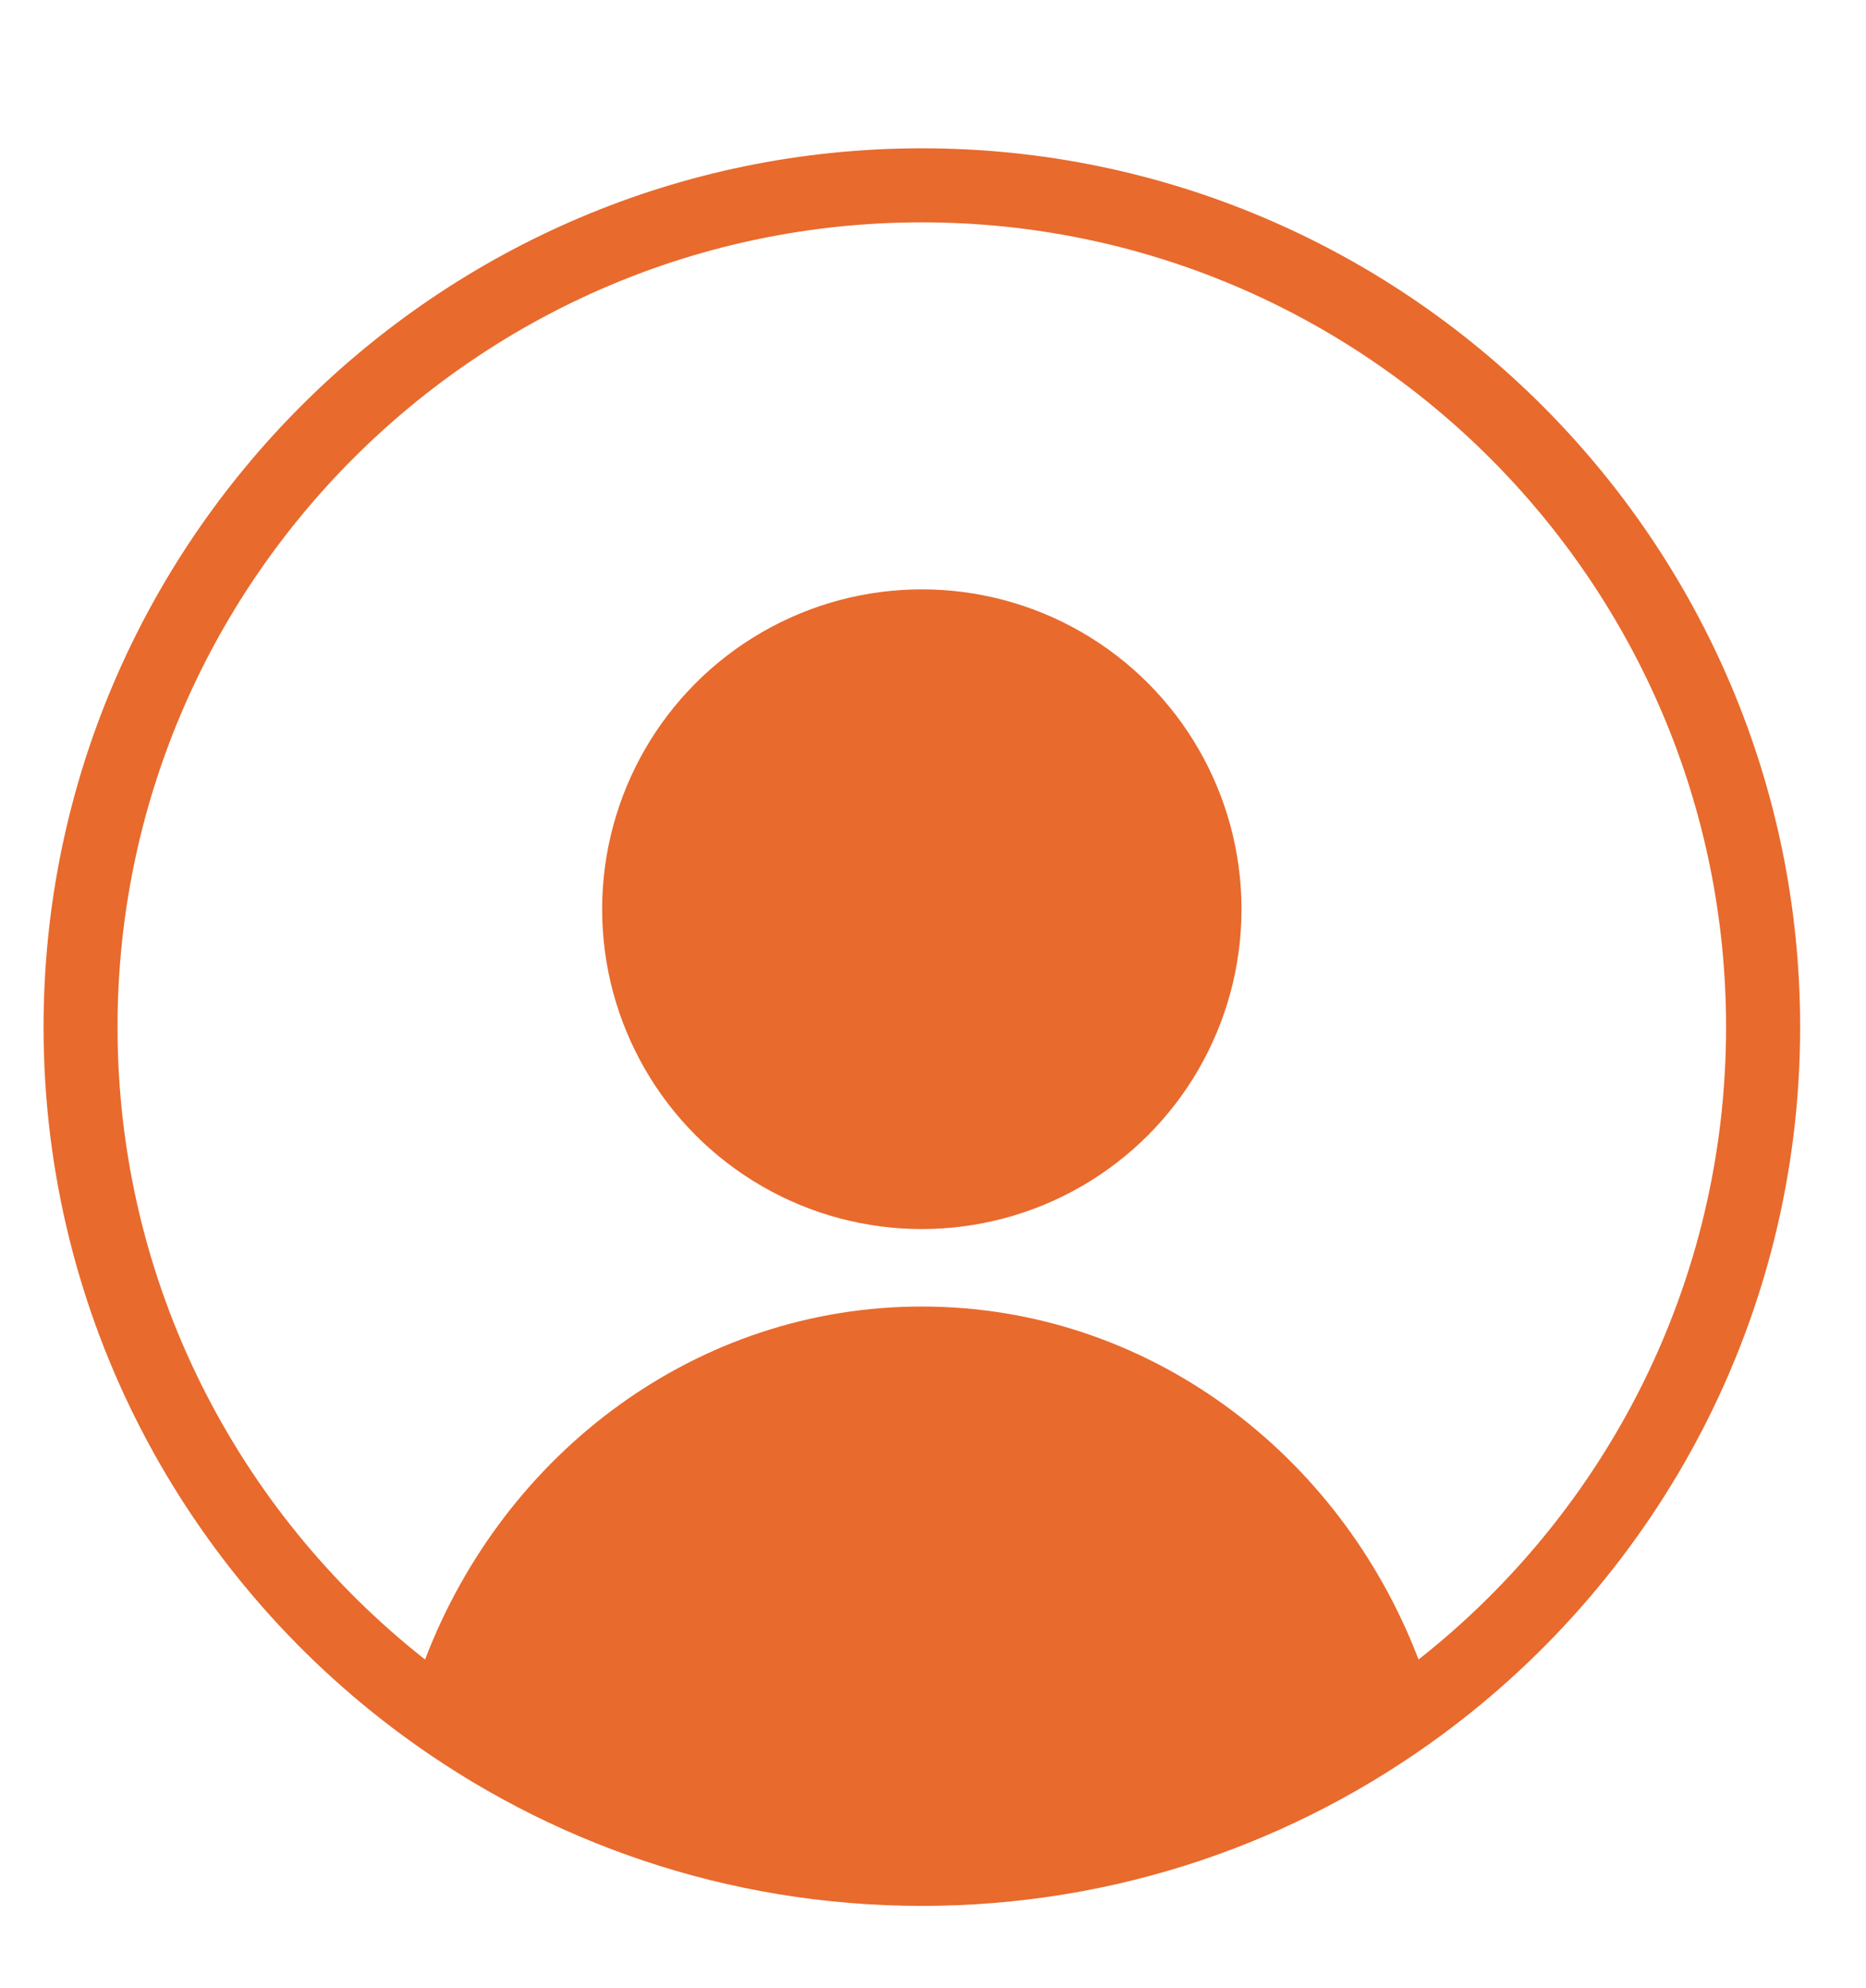
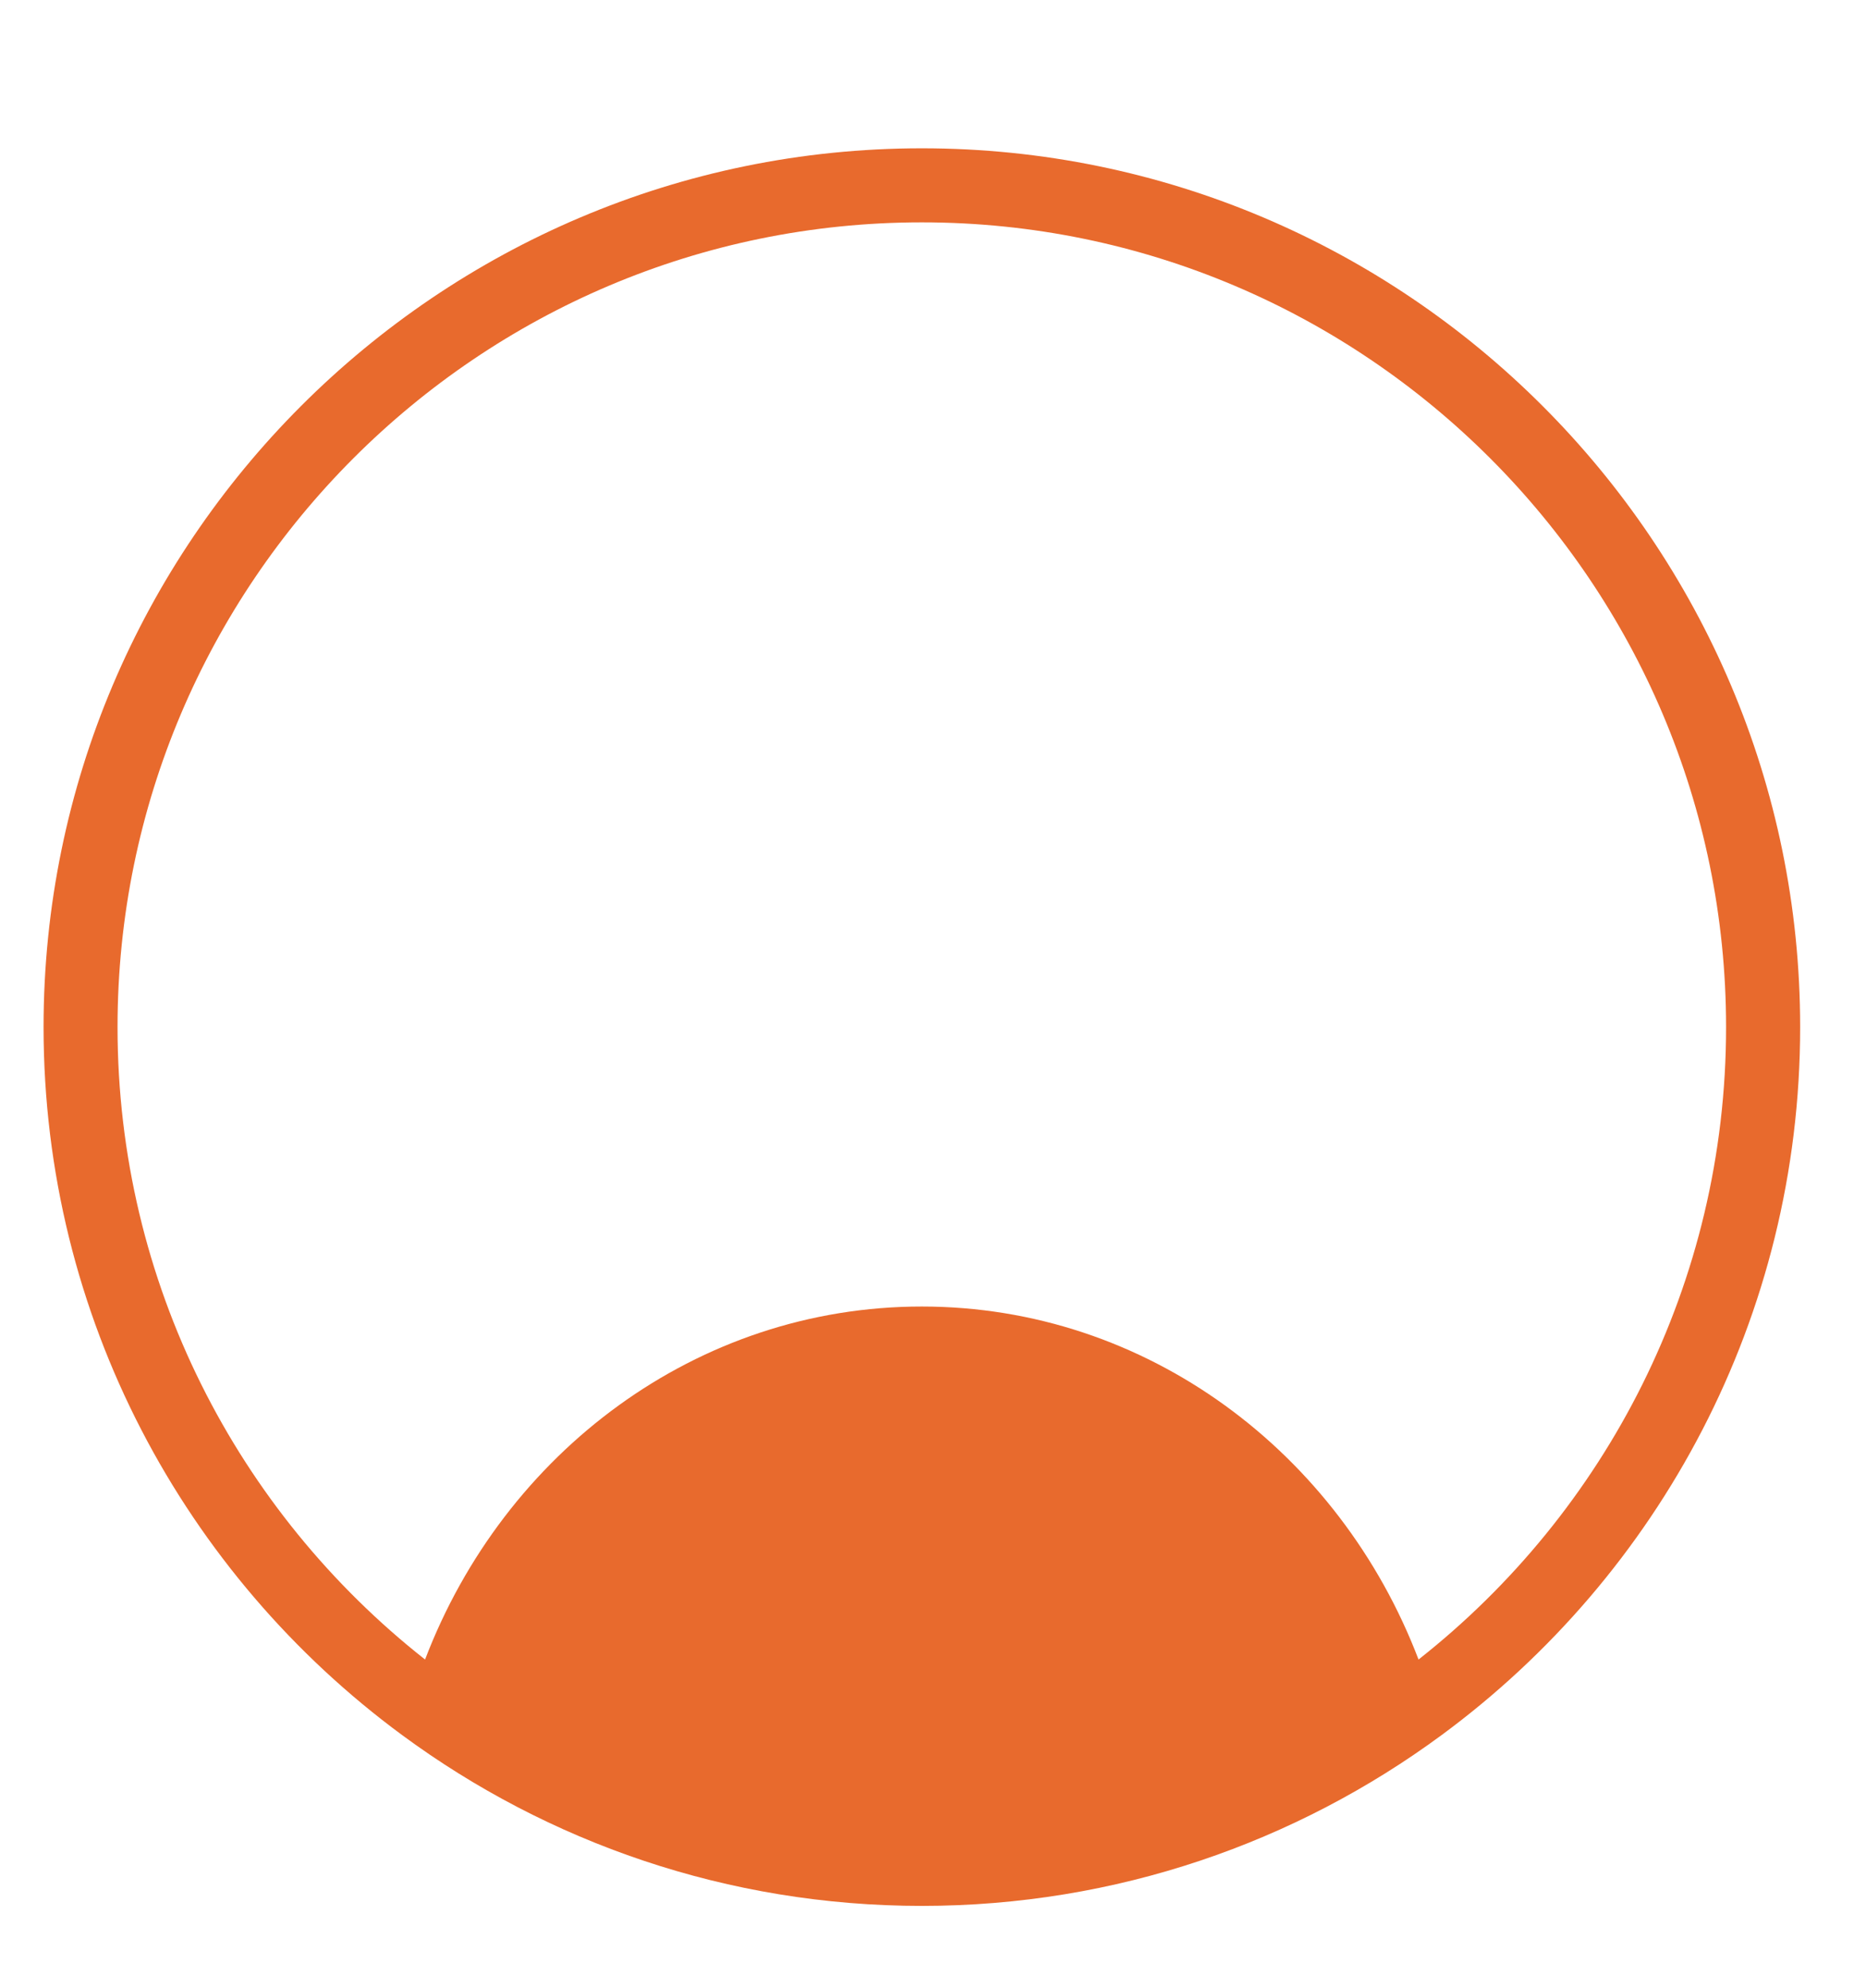
<svg xmlns="http://www.w3.org/2000/svg" version="1.1" id="Main" x="0px" y="0px" width="48.833px" height="52.001px" viewBox="0 0 48.833 52.001" style="enable-background:new 0 0 48.833 52.001;" xml:space="preserve">
  <g>
-     <circle style="fill:#E86A2D;" cx="24.124" cy="23.781" r="8.366" />
    <g>
      <path style="fill:#E86A2D;" d="M24.125,3.879C11.45,3.879,1.14,14.189,1.14,26.864c0,7.587,3.695,14.33,9.382,18.517    c3.81,2.808,8.516,4.469,13.603,4.469c5.085,0,9.792-1.661,13.603-4.469c5.688-4.188,9.382-10.93,9.382-18.517    C47.109,14.189,36.797,3.879,24.125,3.879z M37.123,43.406c-2.066-5.412-7.109-9.233-12.999-9.233c-5.892,0-10.932,3.821-13,9.233    c-4.899-3.856-8.048-9.839-8.048-16.542c0-11.605,9.44-21.048,21.047-21.048c11.605,0,21.048,9.442,21.048,21.048    C45.172,33.567,42.021,39.55,37.123,43.406z" />
    </g>
  </g>
</svg>